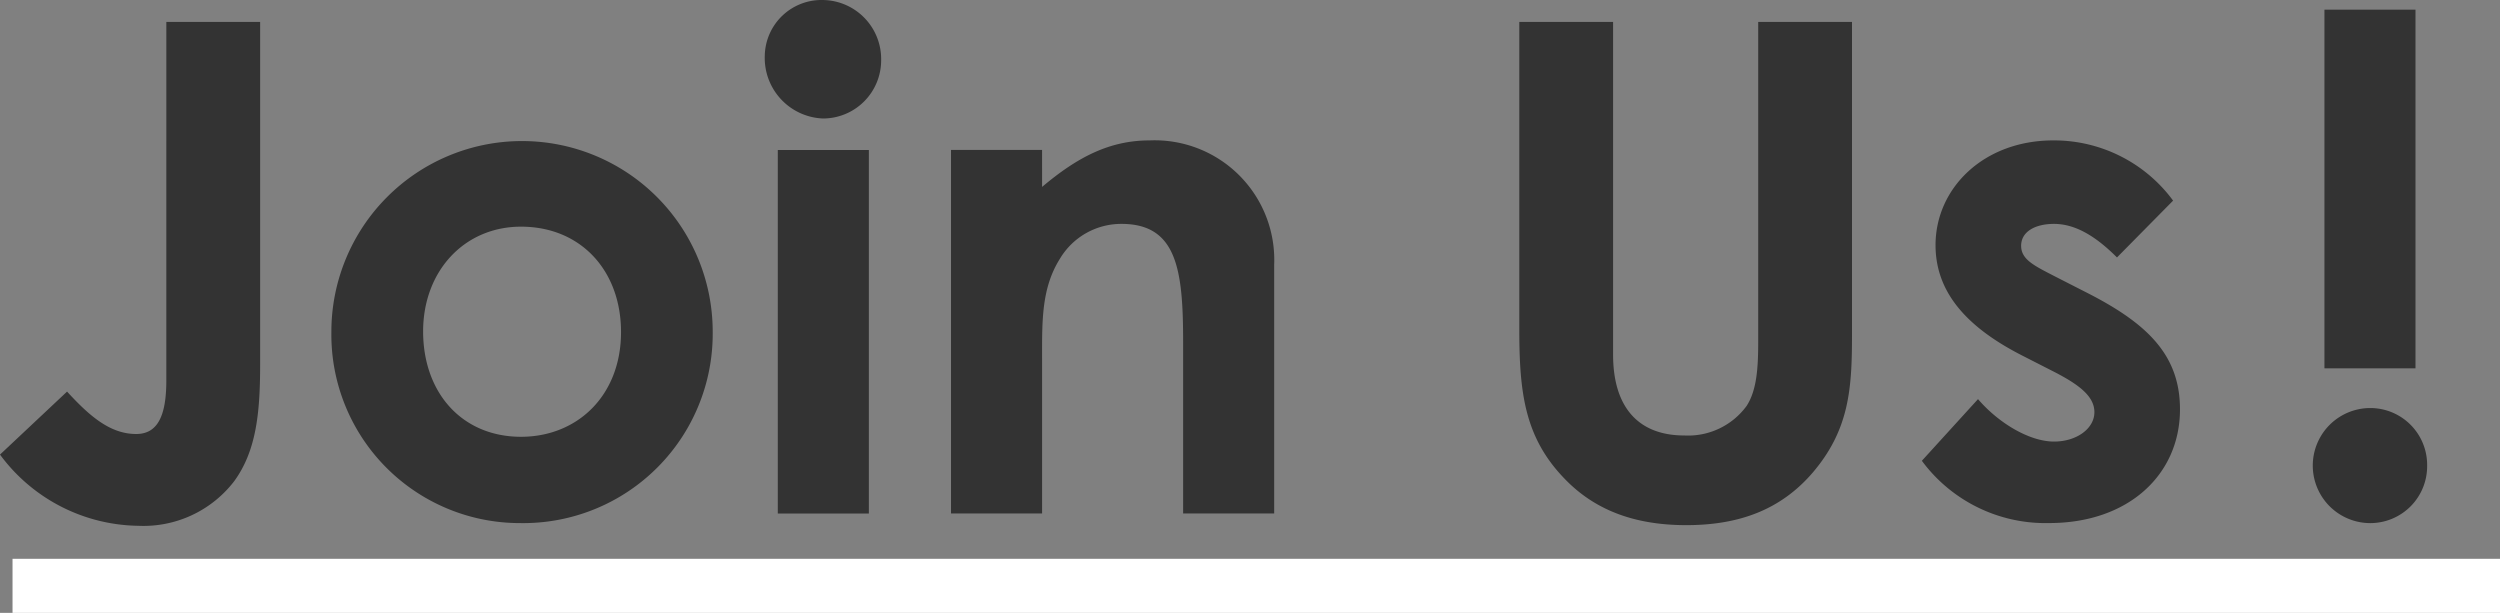
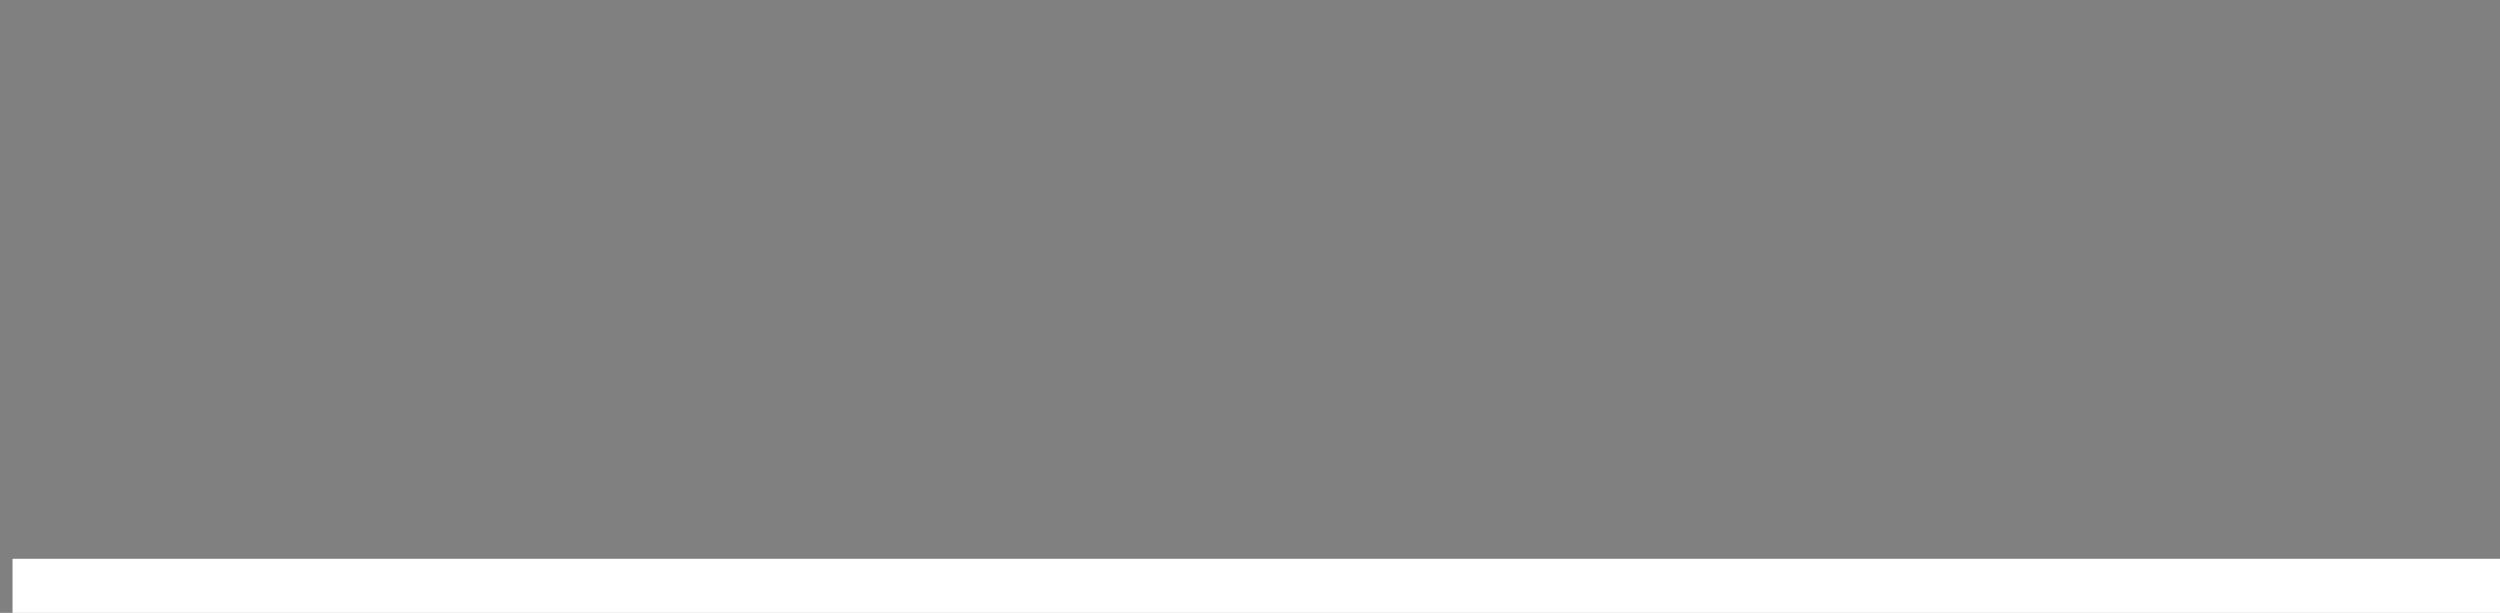
<svg xmlns="http://www.w3.org/2000/svg" width="185" height="45.352" viewBox="0 0 185 45.352">
  <rect x="0" y="0" width="185" height="45.352" fill="#808080" stroke="none" />
  <defs>
    <clipPath id="clip-path">
-       <rect id="長方形_343" data-name="長方形 343" width="179.608" height="38.908" fill="#333" />
-     </clipPath>
+       </clipPath>
  </defs>
  <g id="グループ_1003" data-name="グループ 1003" transform="translate(-1035 -635.173)">
    <g id="グループ_910" data-name="グループ 910" transform="translate(1035 635.173)">
      <path id="線_42" data-name="線 42" d="M184.073,2H0V-2H184.073Z" transform="translate(0.927 43.352)" fill="#fff" />
      <g id="グループ_895" data-name="グループ 895" transform="translate(0 0)">
        <g id="グループ_895-2" data-name="グループ 895" clip-path="url(#clip-path)">
          <path id="パス_1227" data-name="パス 1227" d="M12.309.544H19.25V25.928c0,3.6-.3,6.381-1.925,8.61a8.464,8.464,0,0,1-7.093,3.293A12.93,12.93,0,0,1,0,32.562L4.962,27.9c1.672,1.821,3.192,3.138,5.117,3.138,1.571,0,2.229-1.317,2.229-3.952Z" transform="translate(0 1.078)" fill="#333" />
          <path id="パス_1228" data-name="パス 1228" d="M36.446,17.619A14.017,14.017,0,0,1,22.212,31.805,13.949,13.949,0,0,1,8.228,17.669a14.109,14.109,0,1,1,28.218-.051m-21.429,0c0,4.557,2.888,7.8,7.245,7.8,4.155,0,7.4-3.037,7.4-7.749,0-4.56-2.989-7.8-7.4-7.8-4.205,0-7.245,3.293-7.245,7.752" transform="translate(16.294 6.904)" fill="#333" />
-           <path id="パス_1229" data-name="パス 1229" d="M27.6,4.459A4.306,4.306,0,0,1,23.3,8.768,4.486,4.486,0,0,1,18.989,4.1,4.2,4.2,0,0,1,23.3,0,4.371,4.371,0,0,1,27.6,4.459M19.952,11.1H26.69V38H19.952Z" transform="translate(37.605 0.001)" fill="#333" />
          <path id="パス_1230" data-name="パス 1230" d="M30.352,6.928c2.584-2.176,4.965-3.442,7.955-3.442A8.852,8.852,0,0,1,47.527,12.7V31.093H40.789V18.379c0-5.32-.459-8.715-4.56-8.715a5.284,5.284,0,0,0-4.56,2.584c-1.368,2.179-1.317,4.611-1.317,7.4V31.093H23.613V4.192h6.739Z" transform="translate(46.762 6.904)" fill="#333" />
          <path id="パス_1231" data-name="パス 1231" d="M37.723.544h6.941V25.168c0,3.949,1.925,5.979,5.266,5.979a5.366,5.366,0,0,0,4.611-2.182c.76-1.162.861-2.837.861-4.763V.544h6.941V23.7c0,4-.2,7.04-2.939,10.232-2.331,2.688-5.371,3.851-9.323,3.851-3.746,0-6.736-1.064-9.016-3.445C38.128,31.3,37.723,28,37.723,23.293Z" transform="translate(74.705 1.078)" fill="#333" />
          <path id="パス_1232" data-name="パス 1232" d="M55.217,19.443c-4.307-2.179-6.485-4.813-6.485-8.208,0-4.205,3.547-7.749,8.715-7.749a10.936,10.936,0,0,1,8.864,4.456l-4.152,4.205c-1.52-1.52-3.04-2.483-4.661-2.483-1.368,0-2.432.557-2.432,1.621,0,1.013.963,1.469,2.432,2.229l2.483,1.267c4.456,2.277,6.84,4.608,6.84,8.61,0,4.813-3.8,8.411-9.677,8.411a11.371,11.371,0,0,1-9.424-4.608l4.155-4.563c1.571,1.827,3.851,3.141,5.624,3.141,1.672,0,2.989-.96,2.989-2.176,0-1.165-1.115-2.027-2.989-2.989Z" transform="translate(94.498 6.904)" fill="#333" />
          <path id="パス_1233" data-name="パス 1233" d="M65.886,33.98a4.208,4.208,0,0,1-4.205,4.256,4.257,4.257,0,0,1,0-8.515,4.208,4.208,0,0,1,4.205,4.259M58.286.239h6.739V26.785H58.286Z" transform="translate(113.722 0.474)" fill="#333" />
        </g>
      </g>
    </g>
  </g>
</svg>